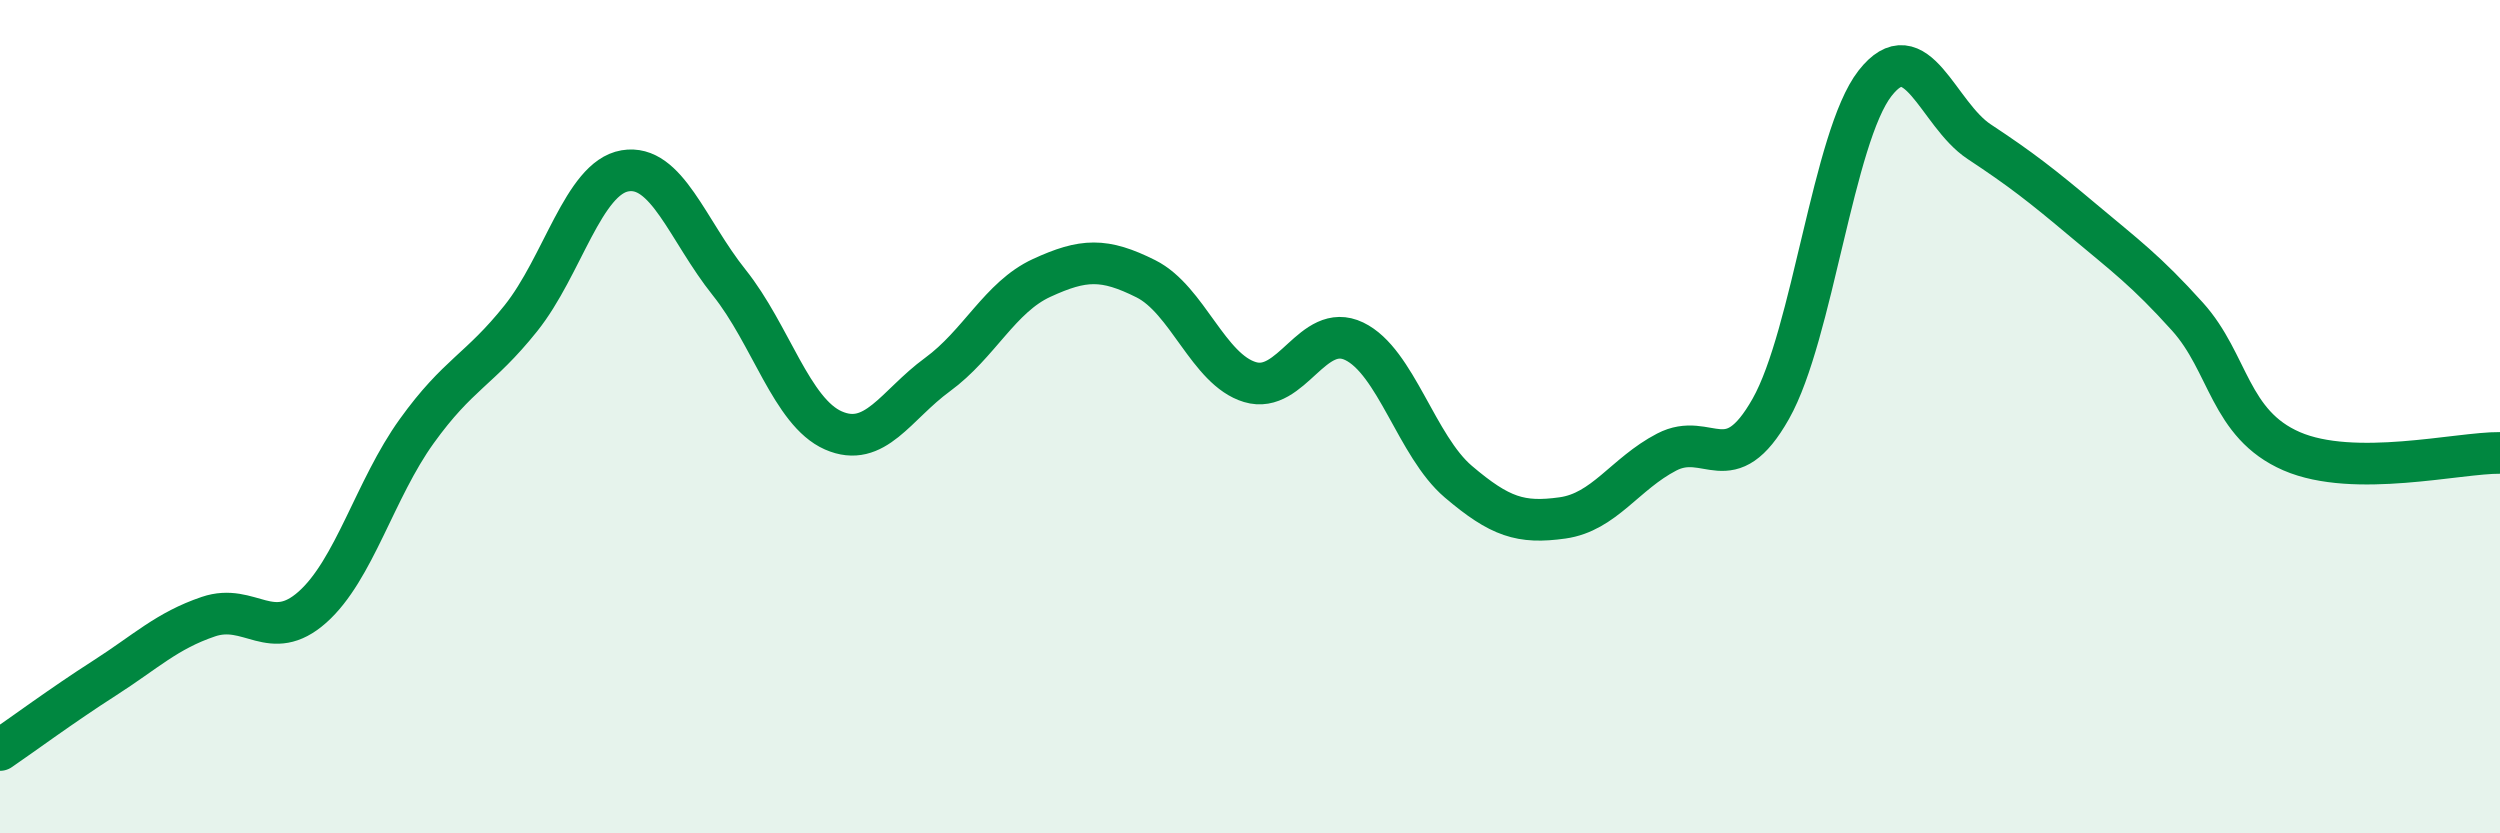
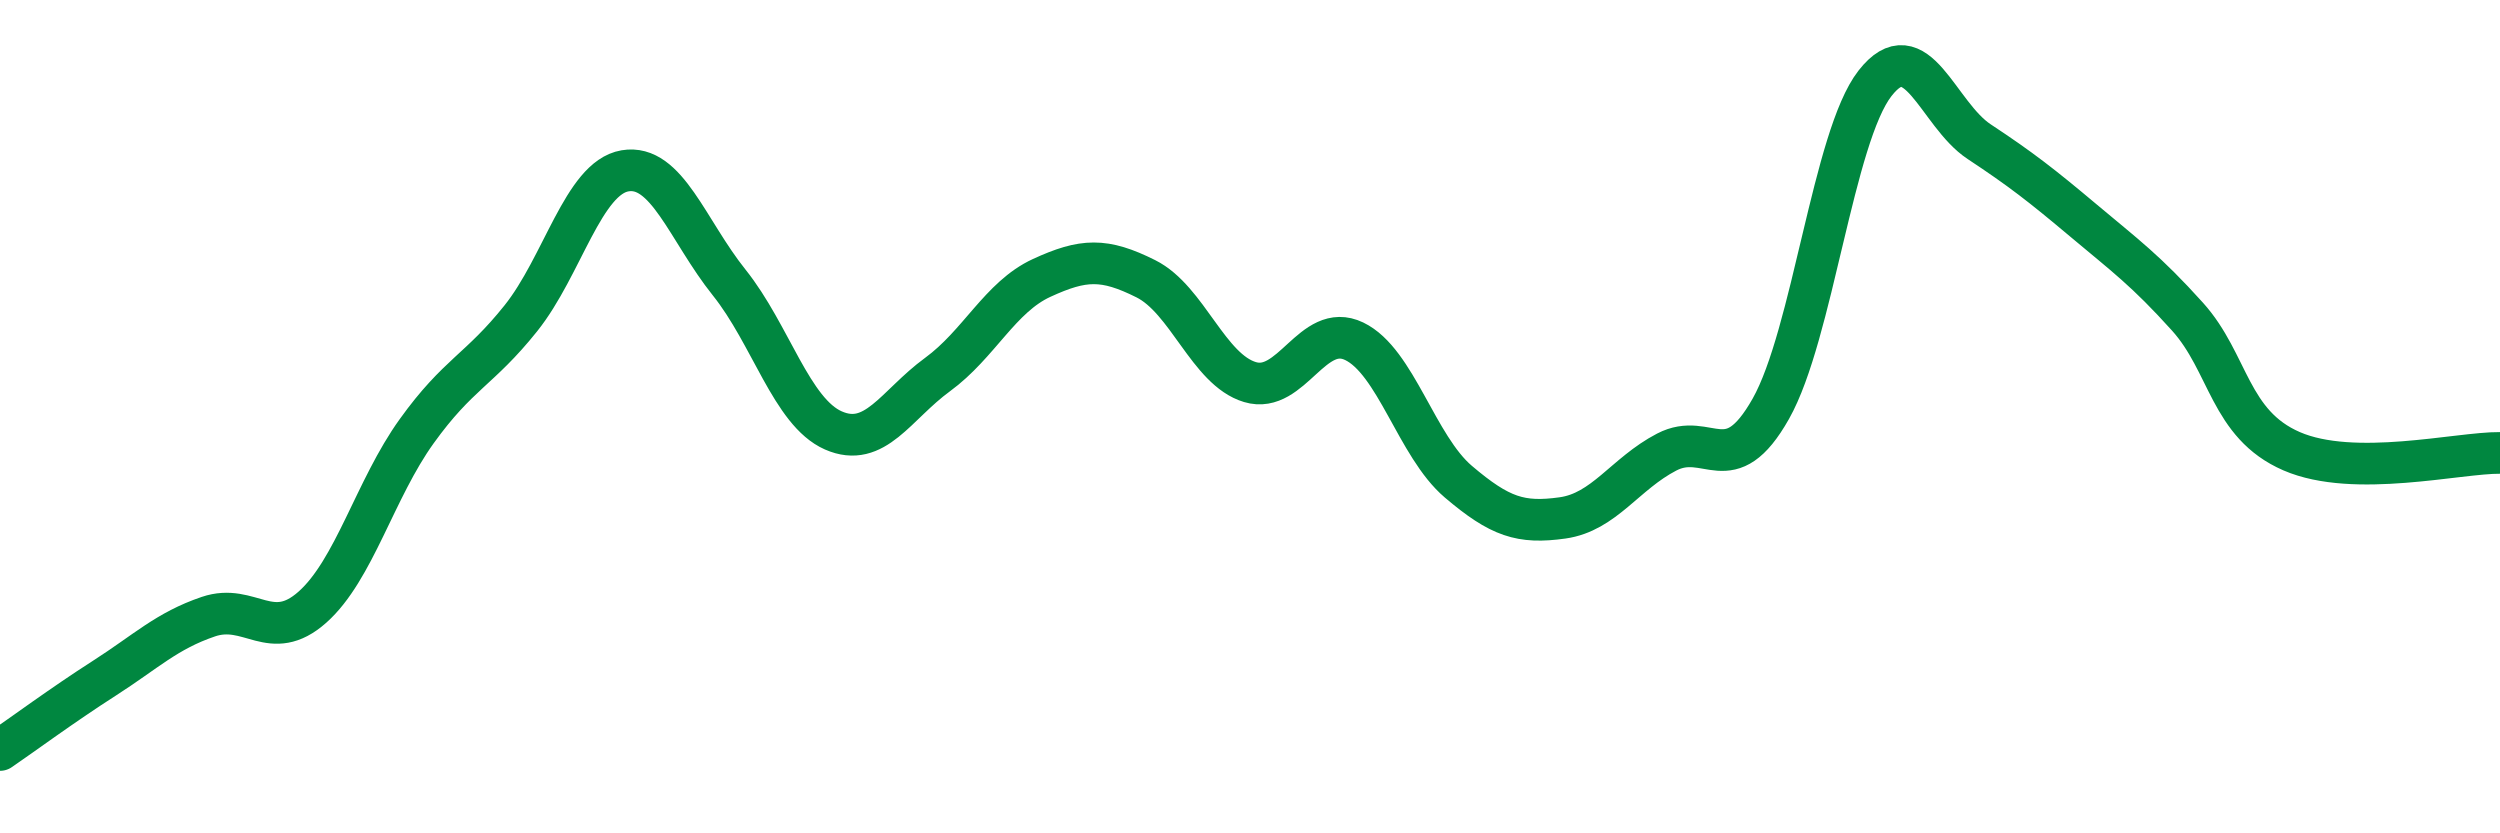
<svg xmlns="http://www.w3.org/2000/svg" width="60" height="20" viewBox="0 0 60 20">
-   <path d="M 0,18 C 0.5,17.66 1.5,16.92 2.5,16.28 C 3.5,15.64 4,15.14 5,14.8 C 6,14.46 6.5,15.46 7.5,14.57 C 8.5,13.68 9,11.74 10,10.35 C 11,8.96 11.5,8.89 12.5,7.64 C 13.5,6.39 14,4.27 15,4.1 C 16,3.93 16.5,5.53 17.5,6.78 C 18.5,8.03 19,9.89 20,10.33 C 21,10.77 21.5,9.72 22.5,8.99 C 23.5,8.26 24,7.13 25,6.67 C 26,6.21 26.5,6.19 27.5,6.69 C 28.5,7.19 29,8.87 30,9.17 C 31,9.47 31.5,7.71 32.5,8.19 C 33.5,8.67 34,10.71 35,11.56 C 36,12.41 36.5,12.57 37.5,12.43 C 38.5,12.29 39,11.37 40,10.85 C 41,10.33 41.5,11.58 42.5,9.81 C 43.5,8.04 44,3.28 45,2 C 46,0.72 46.5,2.74 47.5,3.4 C 48.5,4.06 49,4.45 50,5.29 C 51,6.13 51.5,6.49 52.5,7.6 C 53.5,8.71 53.5,10.18 55,10.83 C 56.5,11.48 59,10.86 60,10.87L60 20L0 20Z" fill="#008740" opacity="0.1" stroke-linecap="round" stroke-linejoin="round" />
  <path d="M 0,18 C 0.5,17.66 1.5,16.92 2.5,16.28 C 3.5,15.64 4,15.14 5,14.8 C 6,14.46 6.5,15.46 7.5,14.57 C 8.5,13.68 9,11.74 10,10.35 C 11,8.96 11.5,8.89 12.5,7.64 C 13.5,6.39 14,4.27 15,4.1 C 16,3.93 16.5,5.53 17.5,6.78 C 18.5,8.03 19,9.89 20,10.33 C 21,10.77 21.5,9.72 22.5,8.99 C 23.5,8.26 24,7.13 25,6.67 C 26,6.21 26.5,6.19 27.5,6.69 C 28.5,7.19 29,8.87 30,9.17 C 31,9.47 31.5,7.71 32.5,8.19 C 33.5,8.67 34,10.71 35,11.56 C 36,12.41 36.5,12.57 37.5,12.43 C 38.5,12.29 39,11.37 40,10.85 C 41,10.33 41.5,11.58 42.5,9.81 C 43.5,8.04 44,3.28 45,2 C 46,0.72 46.5,2.74 47.5,3.4 C 48.5,4.06 49,4.45 50,5.29 C 51,6.13 51.5,6.49 52.5,7.6 C 53.5,8.71 53.5,10.18 55,10.83 C 56.5,11.48 59,10.86 60,10.87" stroke="#008740" stroke-width="1" fill="none" stroke-linecap="round" stroke-linejoin="round" />
</svg>